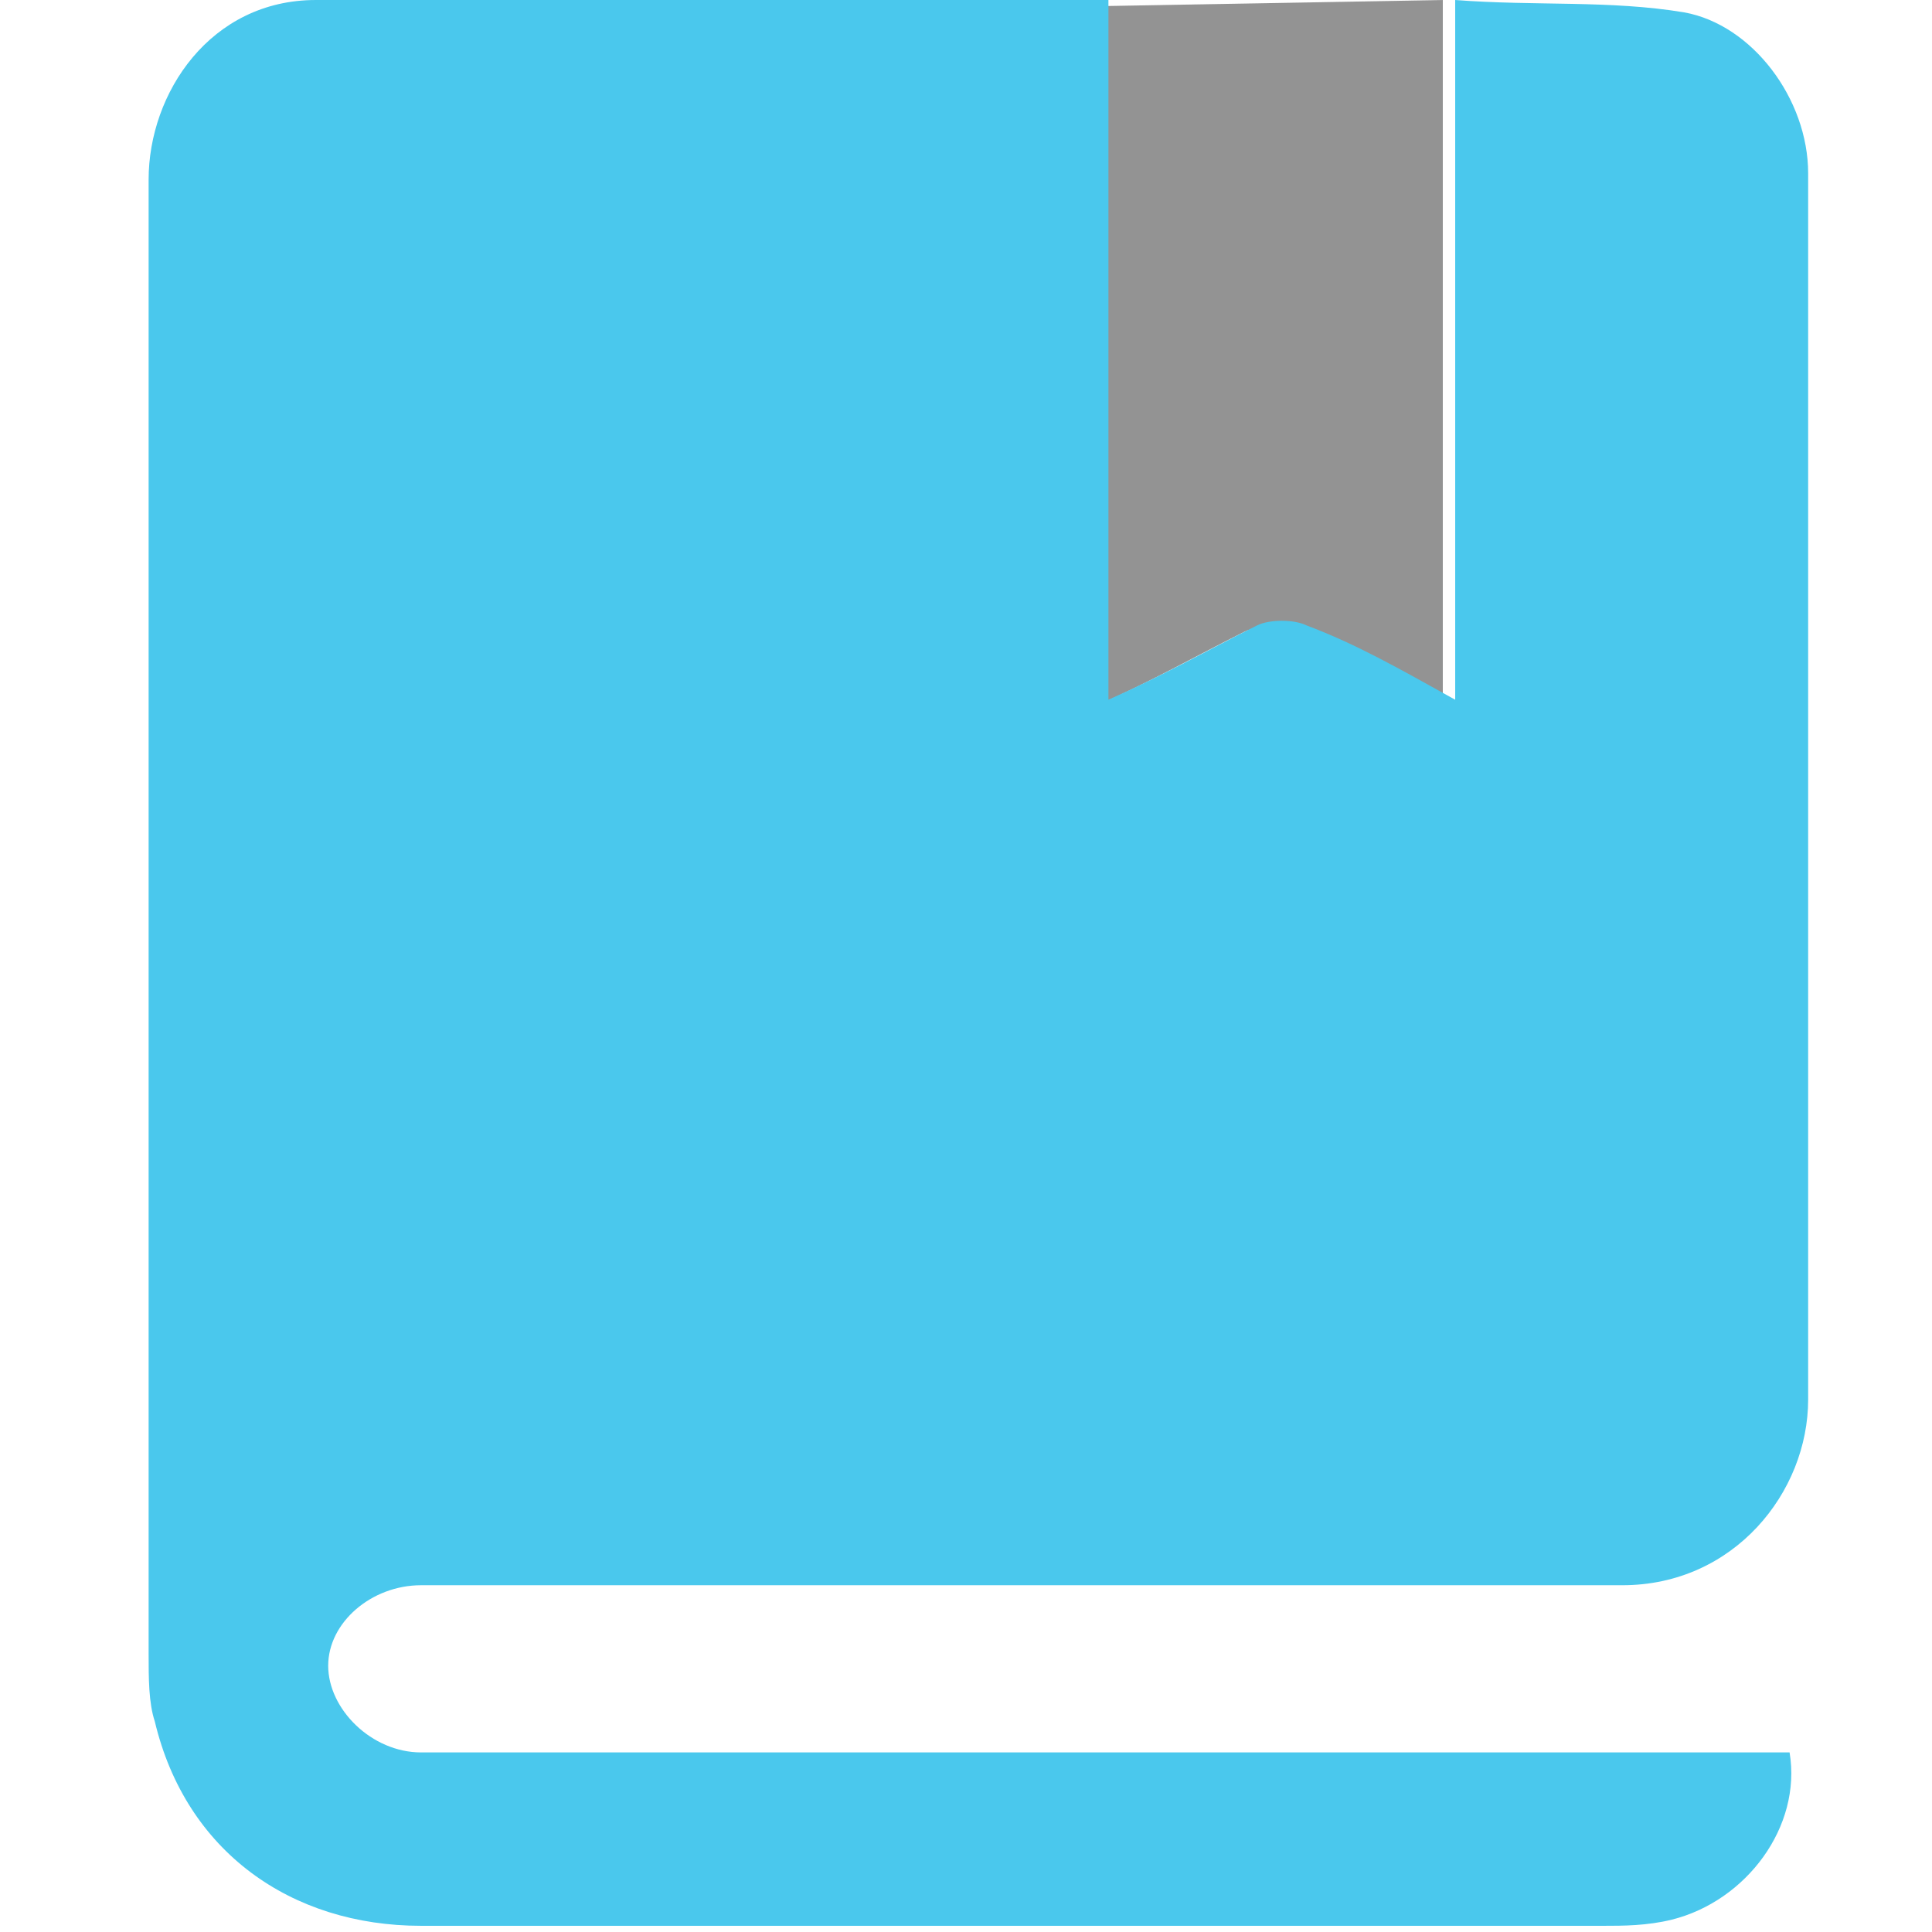
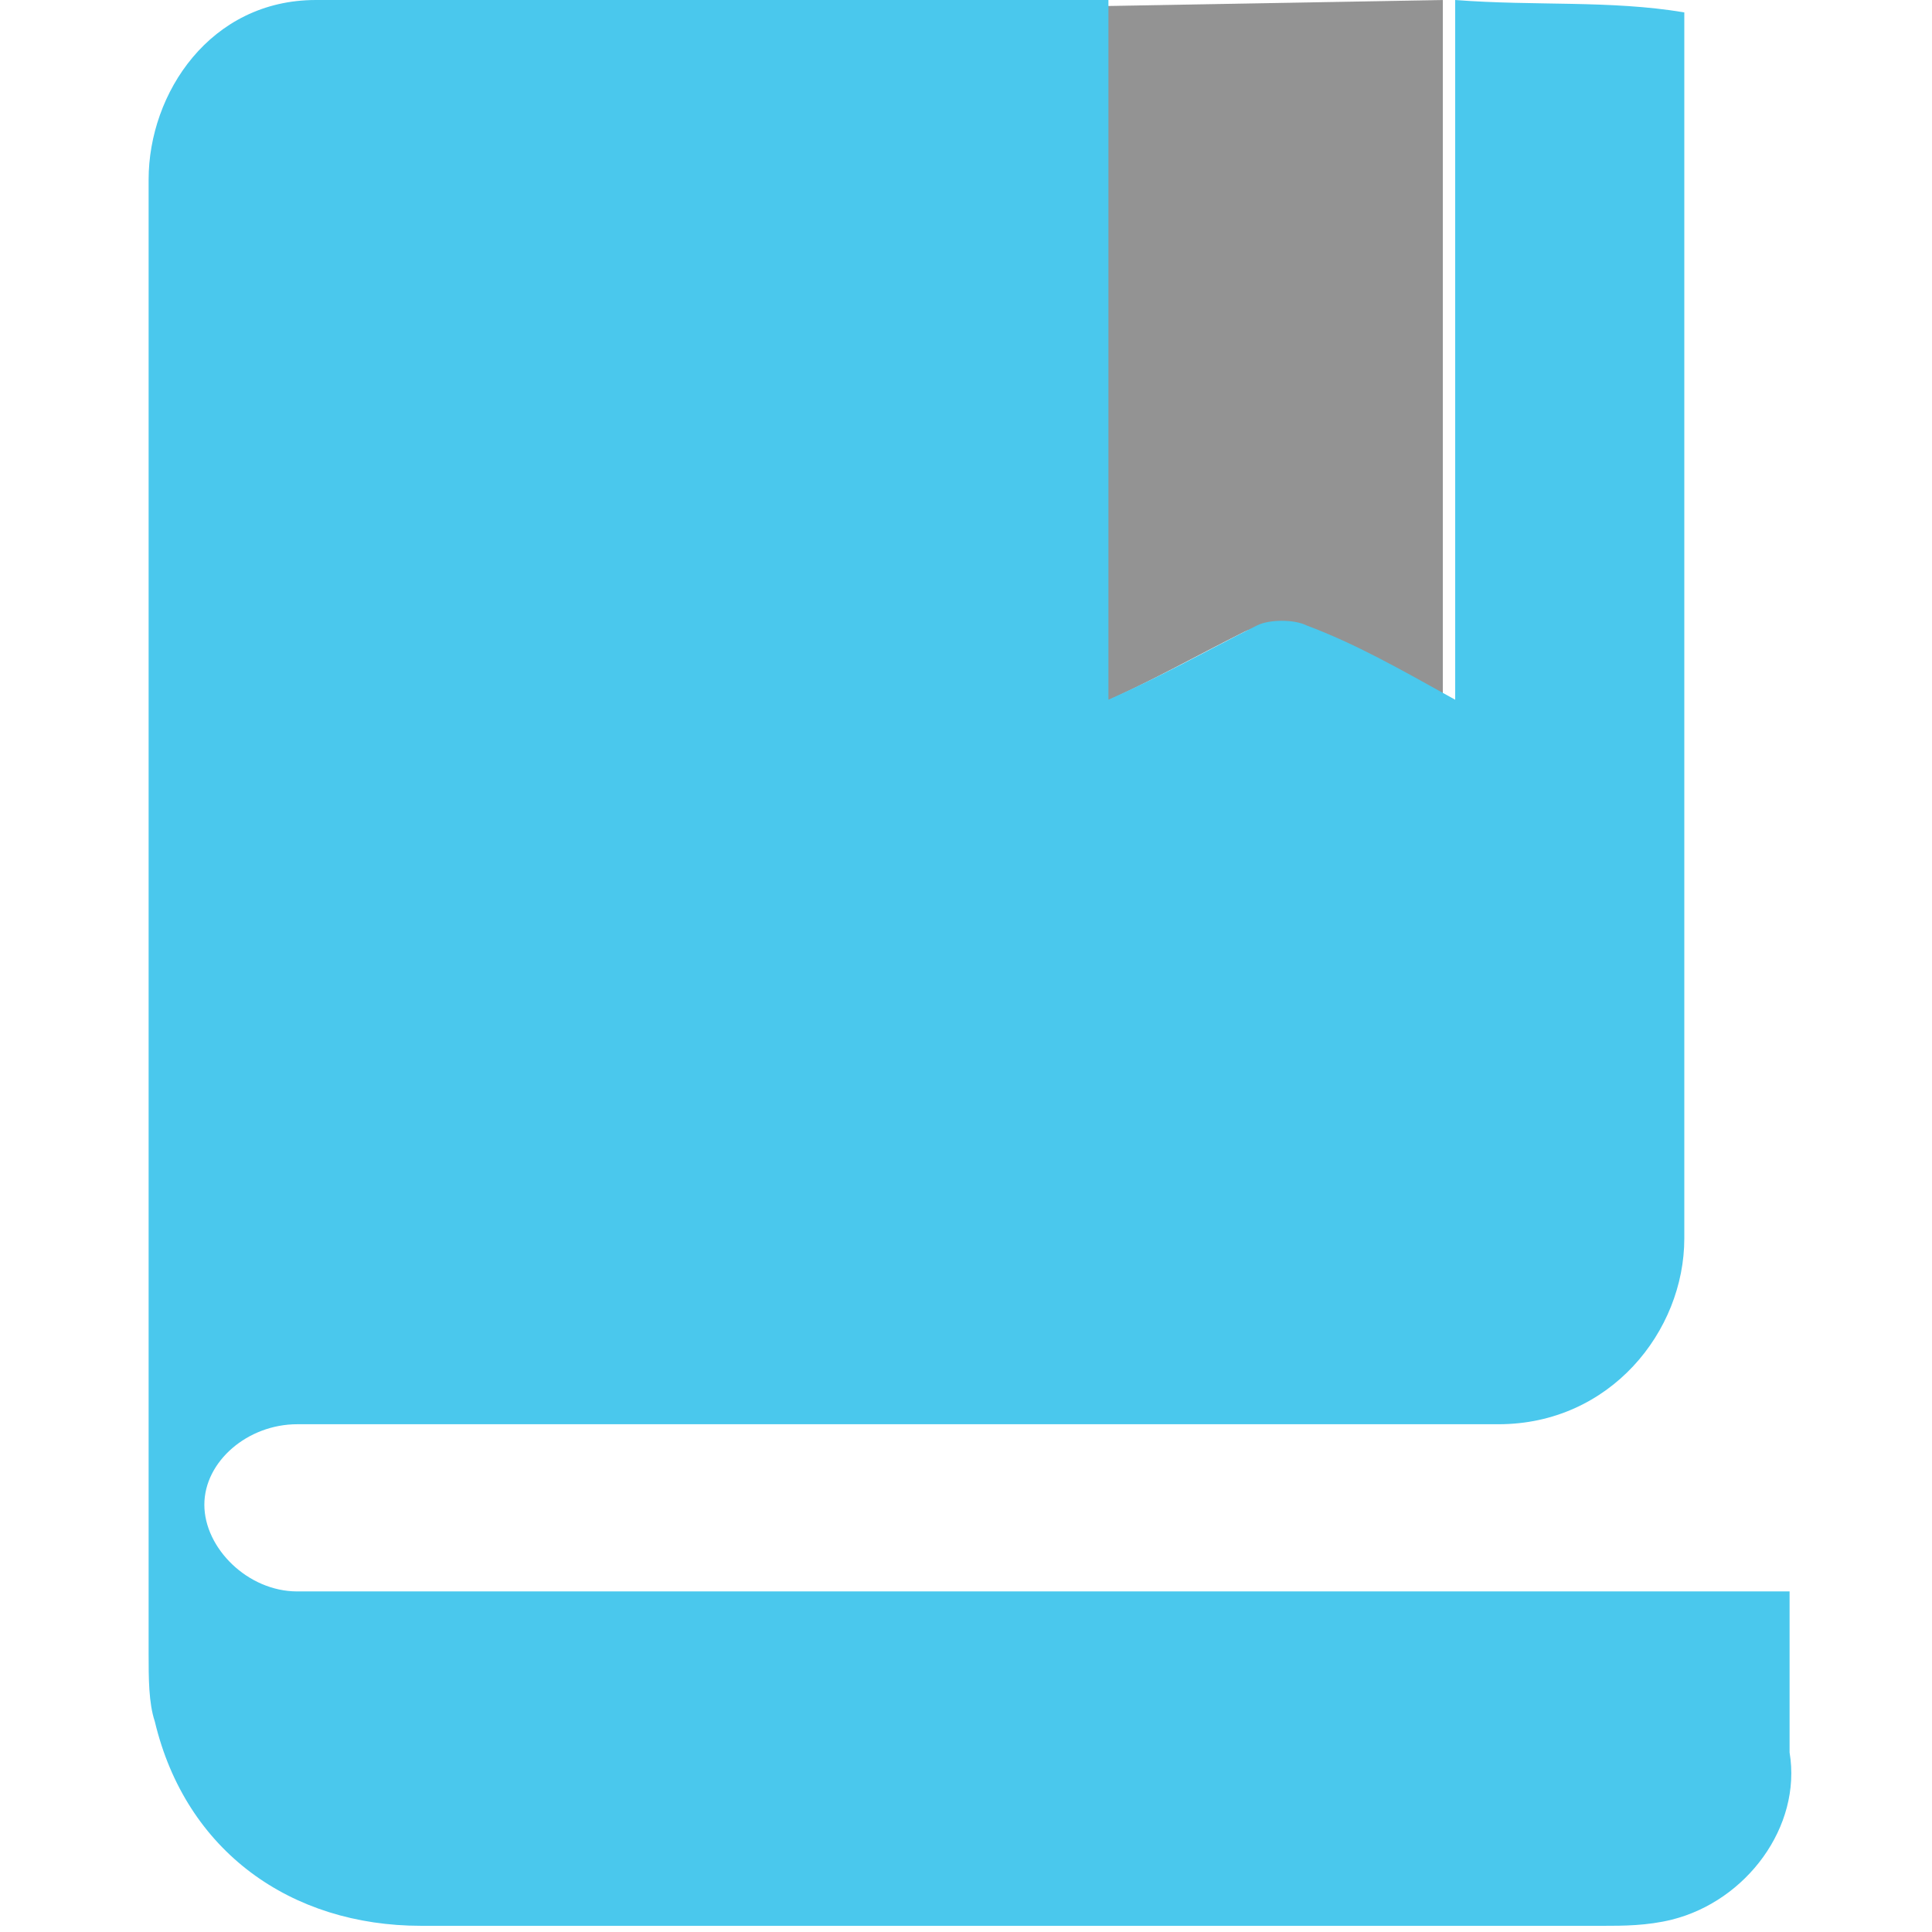
<svg xmlns="http://www.w3.org/2000/svg" version="1.1" id="Livello_1" x="0px" y="0px" viewBox="0 0 31.2 31.2" style="enable-background:new 0 0 31.2 31.2;" xml:space="preserve">
  <style type="text/css">
	.st0{display:none;}
	.st1{display:inline;}
	.st2{fill:#BBBDBF;}
	.st3{fill:#1D9BD7;}
	.st4{fill:#939393;}
	.st5{fill:#4AC8ED;}
</style>
  <g id="Livello_1_1_">
</g>
  <g id="Livello_2_1_" class="st0">
    <g id="Livello_2_2_" class="st1">
      <g id="Livello_1-2_1_">
        <path class="st2" d="M30.4,4v14.1c0,0.2-0.1,0.4-0.2,0.6c-0.4,0.4-0.9,0.4-1.3,0c-0.2-0.2-0.3-0.4-0.3-0.7V4     c0-0.2,0.1-0.5,0.2-0.6c0.2-0.3,0.7-0.4,1-0.2C30.2,3.3,30.4,3.7,30.4,4z" />
-         <path class="st2" d="M27.6,6.4v12c0,1.4-1.1,2.5-2.5,2.5c0,0,0,0,0,0h-9.1v-2.8c0-0.3-0.1-0.7-0.2-1l3.7-3.7v3.7c0,0.6,0.4,1,1,1     h0c0.6,0,1-0.5,1-1V11v-0.1c0,0,0-0.1,0-0.1c0,0,0-0.1,0-0.1c-0.1-0.2-0.2-0.3-0.3-0.4L21,10.2h-0.1c-0.1-0.1-0.3-0.1-0.5-0.1     h-6.2c-0.6,0-1,0.5-1,1s0.5,1,1,1h3.7l-3.6,3.6c-0.4-0.2-0.7-0.2-1.1-0.2h-2.7v-9c0-1.4,1.1-2.5,2.5-2.5h12     C26.4,3.9,27.5,5,27.6,6.4z" />
-         <path class="st3" d="M11.6,2l1-1c0.2-0.2,0.5-0.3,0.8-0.3h15.4c0.4,0,0.7,0.3,0.7,0.7c0,0.2-0.1,0.3-0.2,0.4l-1,1     C28,3,27.8,3.1,27.5,3.1H12.1c-0.4,0-0.7-0.3-0.7-0.7C11.4,2.2,11.5,2.1,11.6,2z" />
-         <path class="st3" d="M15.9,18.1v9.7c0,1.5-1.2,2.7-2.7,2.7c0,0,0,0,0,0H3.5c-1.5,0-2.7-1.2-2.7-2.7v0v-9.7c0-1.5,1.2-2.7,2.7-2.7     l0,0h9.7c0.4,0,0.8,0.1,1.1,0.2l-3.6,3.6l-0.2,0.2l-0.2,0.2l-0.1,0.1c-0.4,0.4-0.4,1,0,1.4l0,0c0.4,0.4,1.1,0.4,1.4,0l0,0     l0.1-0.1L12,21l0,0l0.2-0.2l3.6-3.6C15.8,17.5,15.9,17.8,15.9,18.1z" />
      </g>
    </g>
  </g>
  <g id="Livello_3" class="st0">
    <g id="Livello_2_3_" class="st1">
      <g id="Livello_1-2_2_">
-         <path class="st3" d="M24.6,14.4h-3.3c-0.9,0-1.7-0.8-1.7-1.7V1.2c0-0.4-0.3-0.6-0.6-0.6l0,0h-4.8c-0.3,0-0.6,0.3-0.6,0.6l0,0     v11.6c0,0.9-0.8,1.7-1.7,1.7H8.7c-0.9,0-1.7,0.8-1.7,1.7v0v12.9c0,0.8,0.6,1.4,1.4,1.4h0h0.2c0.8,0,1.4-0.6,1.4-1.4l0,0v-9.9     c0-1,0.8-1.7,1.7-1.7h0h10.2c1,0,1.7,0.8,1.7,1.7v0v9.9c0,0.8,0.6,1.4,1.4,1.4l0,0l0,0c0.8,0,1.4-0.6,1.4-1.4v0v-13     C26.4,15.2,25.6,14.4,24.6,14.4C24.7,14.4,24.7,14.4,24.6,14.4z M16.8,2.7c0.5,0,0.9,0.4,0.9,0.9s-0.4,0.9-0.9,0.9     s-0.9-0.4-0.9-0.9S16.3,2.7,16.8,2.7L16.8,2.7z M16.8,16.2c-0.7,0-1.2-0.6-1.2-1.2s0.5-1.2,1.2-1.2c0.7,0,1.2,0.6,1.2,1.2     S17.5,16.2,16.8,16.2z M16,11.2c0-0.4,0.4-0.8,0.8-0.8s0.8,0.4,0.8,0.8c0,0.4-0.4,0.8-0.8,0.8S16,11.7,16,11.2L16,11.2z      M16.8,8.8c-0.8,0-1.4-0.6-1.4-1.4s0.6-1.4,1.4-1.4s1.4,0.6,1.4,1.4v0C18.1,8.2,17.5,8.8,16.8,8.8z" />
-       </g>
+         </g>
    </g>
  </g>
  <g>
    <path class="st4" d="M17.7,0.1v11.3c0.9-0.4,1.6-0.8,2.4-1.2c0.2-0.1,0.6-0.1,0.8,0c0.8,0.3,1.5,0.7,2.4,1.2V0" />
-     <path class="st5" d="M28.9,28.3c0.2,1.2-0.7,2.4-1.9,2.7c-0.4,0.1-0.8,0.1-1.1,0.1c-6.4,0-12.8,0-19.1,0c-2.1,0-3.8-1.2-4.3-3.3   c-0.1-0.3-0.1-0.7-0.1-1.1c0-7.9,0-15.9,0-23.8c0-1.4,1-2.9,2.7-2.9c4.2-0.1,8.4,0,12.8,0v11.3c0.9-0.4,1.6-0.8,2.4-1.2   c0.2-0.1,0.6-0.1,0.8,0c0.8,0.3,1.5,0.7,2.4,1.2V0c1.3,0.1,2.5,0,3.7,0.2c1.1,0.2,2,1.4,2,2.6c0,6.6,0,13.2,0,19.8c0,1.5-1.2,3-3,3   c-6.2,0-12.4,0-18.6,0c-0.3,0-0.6,0-0.8,0c-0.8,0-1.5,0.6-1.5,1.3c0,0.7,0.7,1.4,1.5,1.4c4.3,0,8.7,0,13,0c3,0,5.9,0,8.9,0H28.9z" />
+     <path class="st5" d="M28.9,28.3c0.2,1.2-0.7,2.4-1.9,2.7c-0.4,0.1-0.8,0.1-1.1,0.1c-6.4,0-12.8,0-19.1,0c-2.1,0-3.8-1.2-4.3-3.3   c-0.1-0.3-0.1-0.7-0.1-1.1c0-7.9,0-15.9,0-23.8c0-1.4,1-2.9,2.7-2.9c4.2-0.1,8.4,0,12.8,0v11.3c0.9-0.4,1.6-0.8,2.4-1.2   c0.2-0.1,0.6-0.1,0.8,0c0.8,0.3,1.5,0.7,2.4,1.2V0c1.3,0.1,2.5,0,3.7,0.2c0,6.6,0,13.2,0,19.8c0,1.5-1.2,3-3,3   c-6.2,0-12.4,0-18.6,0c-0.3,0-0.6,0-0.8,0c-0.8,0-1.5,0.6-1.5,1.3c0,0.7,0.7,1.4,1.5,1.4c4.3,0,8.7,0,13,0c3,0,5.9,0,8.9,0H28.9z" />
  </g>
</svg>